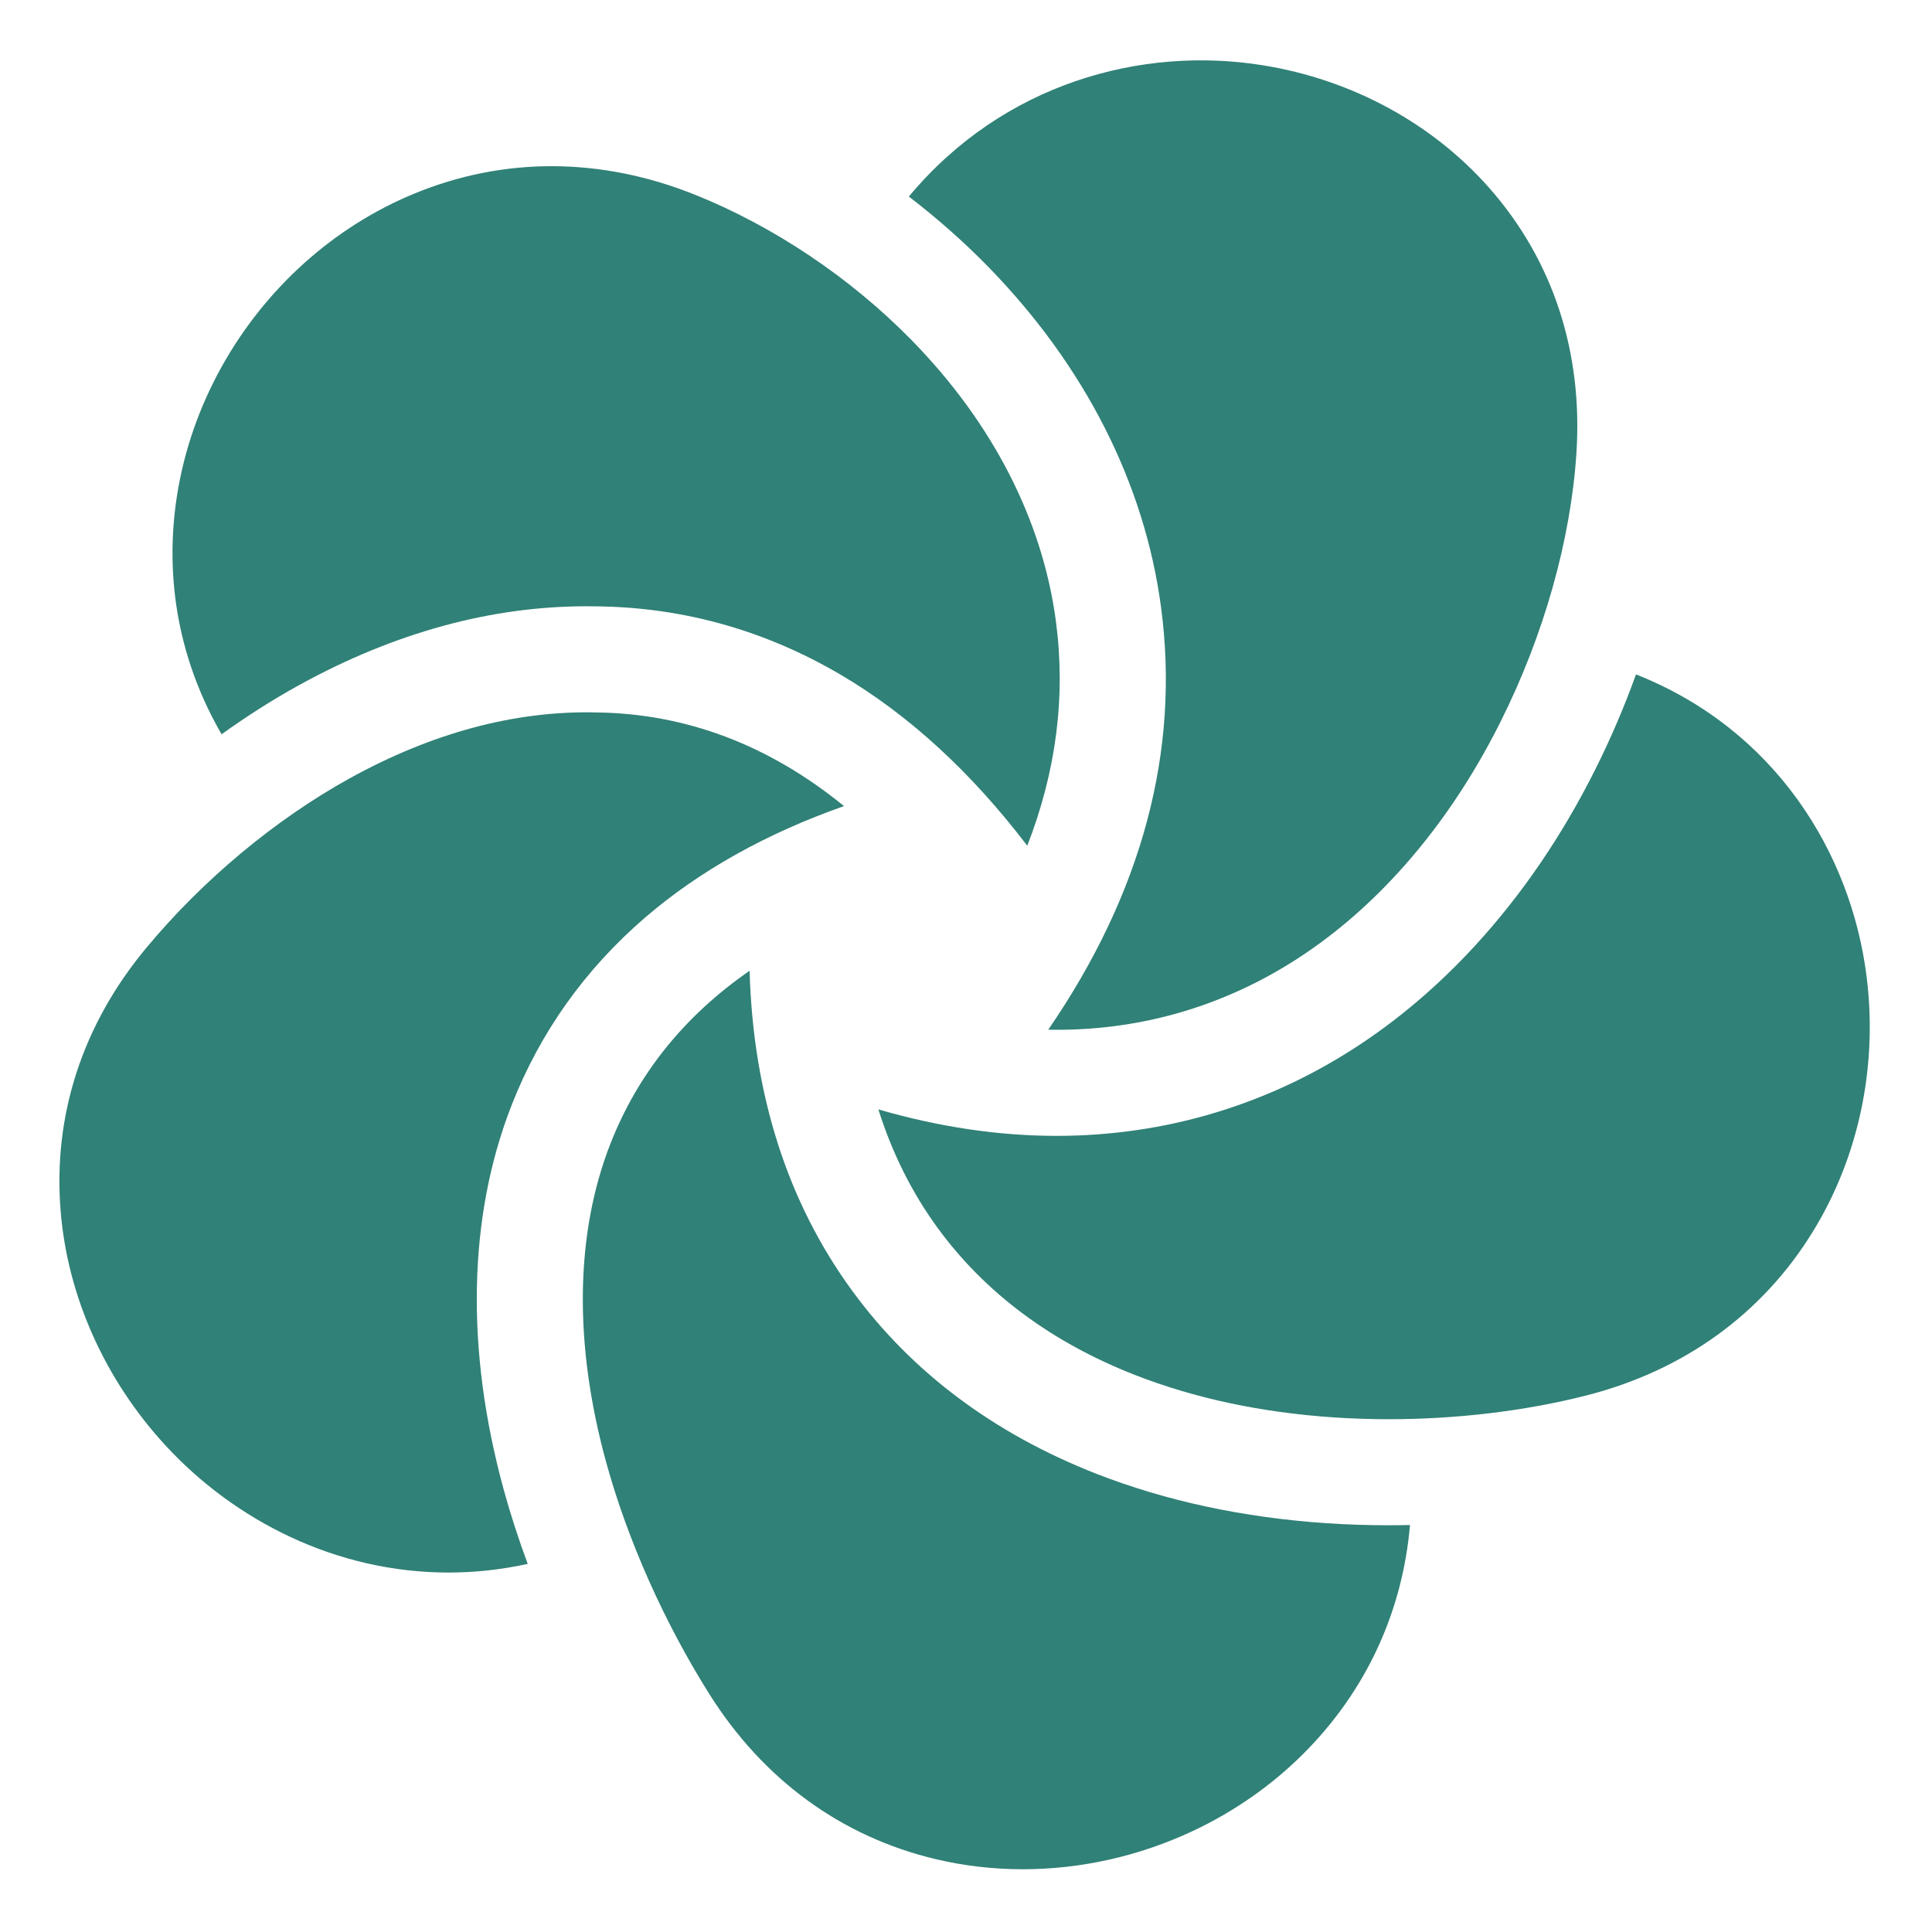
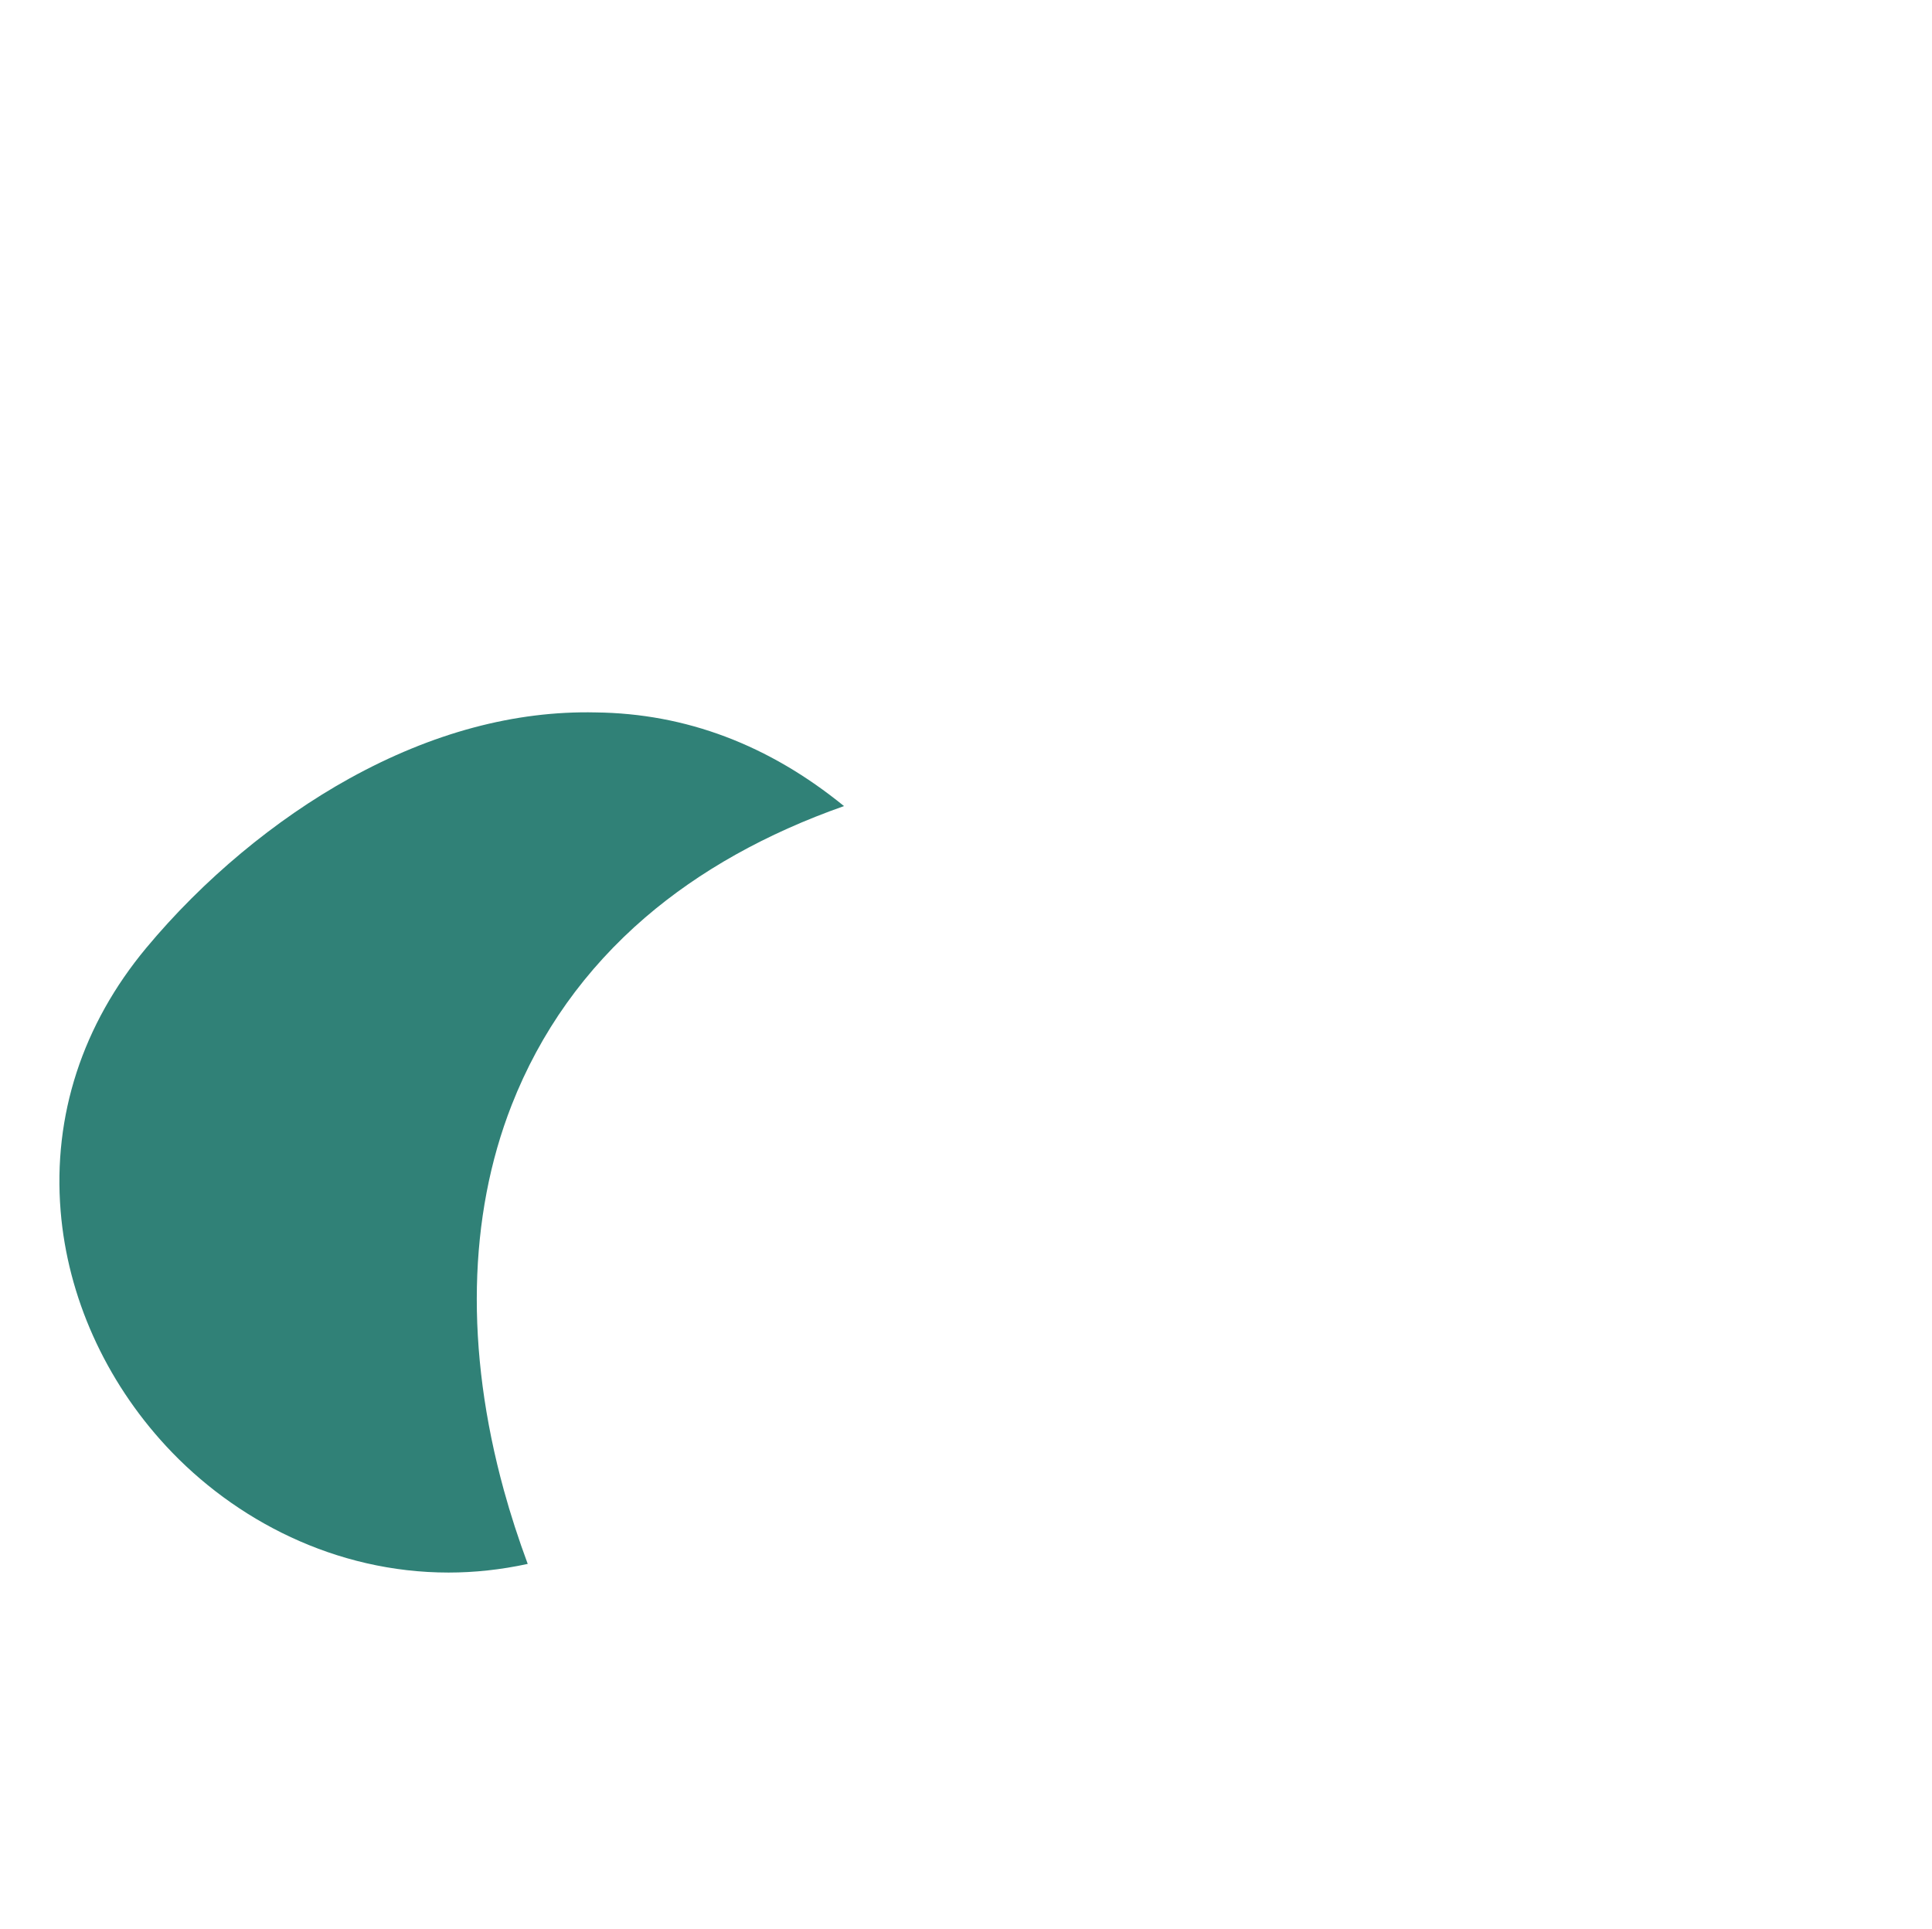
<svg xmlns="http://www.w3.org/2000/svg" width="683" height="682" viewBox="0 0 683 682" fill="none">
  <path d="M178.117 526.754C164.484 477.109 165.441 430.027 180.891 390.621C190.973 364.89 206.867 342.582 228.121 324.304C247.258 307.855 270.871 294.633 298.371 284.957C271.824 263.316 242.453 252.203 210.594 251.843C182.039 251.207 152.738 259.051 123.559 275.179C97.258 289.726 71.742 311.004 51.707 335.086C29.145 362.195 18.676 394.355 21.433 428.09C23.902 458.359 37.137 487.859 58.687 511.168C82.996 537.449 118.699 555.902 158.586 555.902C167.719 555.902 177.074 554.906 186.559 552.847C183.324 544.101 180.48 535.359 178.117 526.754Z" fill="#308177" />
-   <path d="M490.941 539.188H490.926C483.566 539.188 476.188 538.945 468.988 538.461C439.605 536.488 412.238 530.613 387.648 521.004C351.273 506.785 322.164 484.957 301.148 456.129C278.383 424.902 266.246 386.914 264.992 343.168C241.984 359.09 225.512 379.527 215.797 404.301C203.328 436.129 202.797 475.039 214.27 516.832C221.844 544.41 234.836 573.594 250.863 599.004C269.867 629.145 297.465 649.266 330.672 657.184C340.777 659.594 351.16 660.785 361.59 660.785C382.016 660.785 402.629 656.211 421.695 647.262C450.949 633.523 474.191 610.453 487.133 582.305C493.383 568.719 497.156 554.207 498.461 539.098C495.953 539.156 493.445 539.188 490.941 539.188Z" fill="#308177" />
-   <path d="M659.891 345.297C654.379 301.316 627.426 257.797 578.355 238.402C574.242 249.832 569.426 261.094 563.977 271.973C552.281 295.359 537.984 316.324 521.5 334.254C494.992 363.094 464 382.996 429.383 393.402C411.449 398.797 392.66 401.531 373.531 401.531C353.031 401.531 331.863 398.379 310.523 392.176C315.367 407.543 322.336 421.539 331.449 434.039C348.188 456.996 371.688 474.512 401.301 486.082C422.32 494.301 445.945 499.336 471.512 501.055C477.926 501.484 484.422 501.699 490.941 501.699C514.816 501.699 538.988 498.832 560.629 493.344C595.281 484.551 623.074 464.449 640.992 435.203C657.133 408.863 663.844 376.934 659.891 345.297Z" fill="#308177" />
-   <path d="M526.57 66.543C506.344 43.563 477.867 28.125 446.383 23.067C403.668 16.199 354.738 29.332 321.297 69.481C331.148 77.047 340.473 85.25 349.016 93.965C383.352 129.008 404.598 170.719 410.445 214.59C417.223 265.359 403.805 315.602 370.582 364.004C371.566 364.023 372.551 364.039 373.531 364.039C389.035 364.039 404.086 361.859 418.586 357.5C446.668 349.051 472.008 332.695 493.902 308.875C508.016 293.523 520.316 275.453 530.457 255.172C545.738 224.684 555.266 190.992 557.289 160.297C559.641 124.469 549.02 92.047 526.57 66.543Z" fill="#308177" />
-   <path d="M78.336 259.57C87.176 253.222 96.242 247.441 105.406 242.371L106.266 241.898C139.664 223.593 173.668 214.316 207.36 214.316C208.649 214.316 209.934 214.332 211.223 214.355C241.578 214.73 270.442 222.828 297.02 238.414C321.059 252.507 343.285 272.879 363.16 298.972C373.41 272.617 376.82 246.05 373.278 219.546C368.508 183.769 350.852 149.418 322.231 120.203C300.641 98.168 273.383 79.89 245.461 68.746C212.328 55.515 178.09 55.41 146.449 68.445C117.938 80.191 93.739 101.961 78.293 129.765C62.762 157.73 57.438 189.683 63.309 219.746C66.039 233.726 71.106 247.074 78.336 259.57Z" fill="#308177" />
</svg>